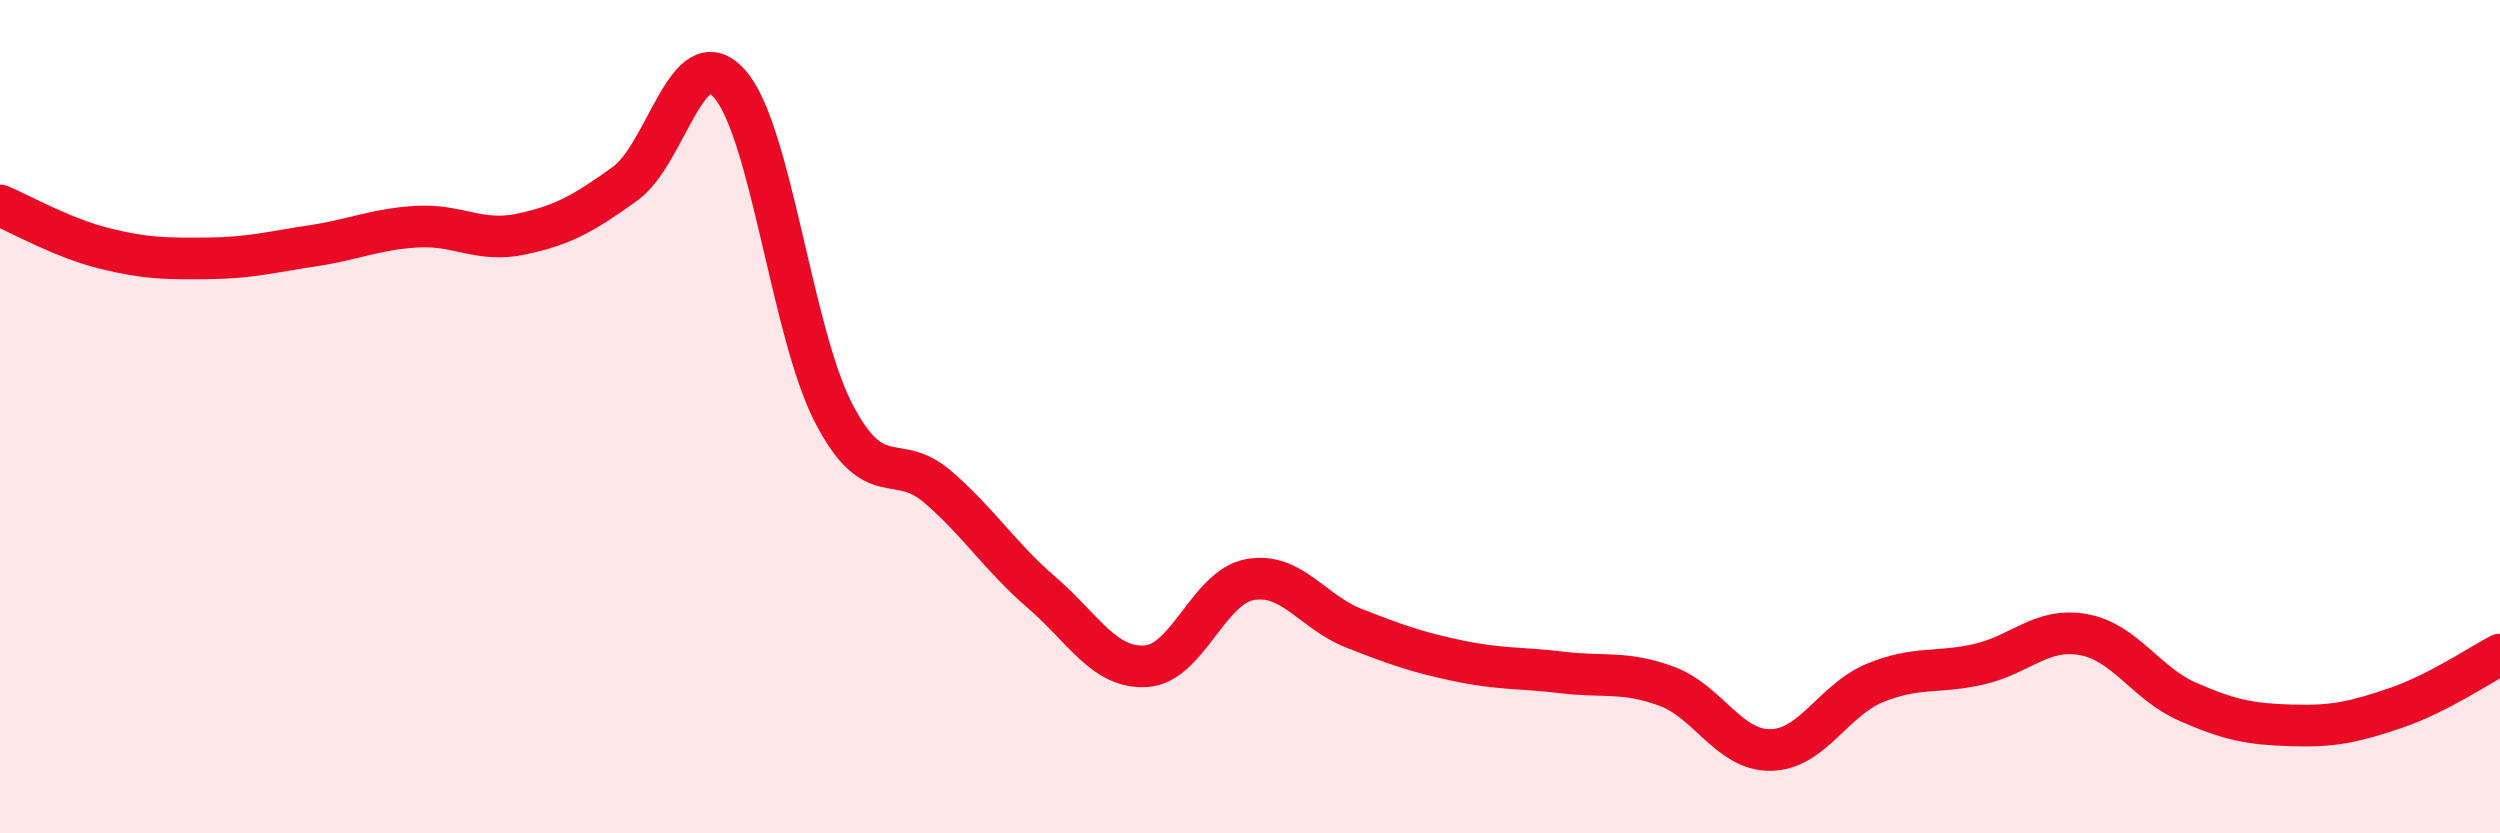
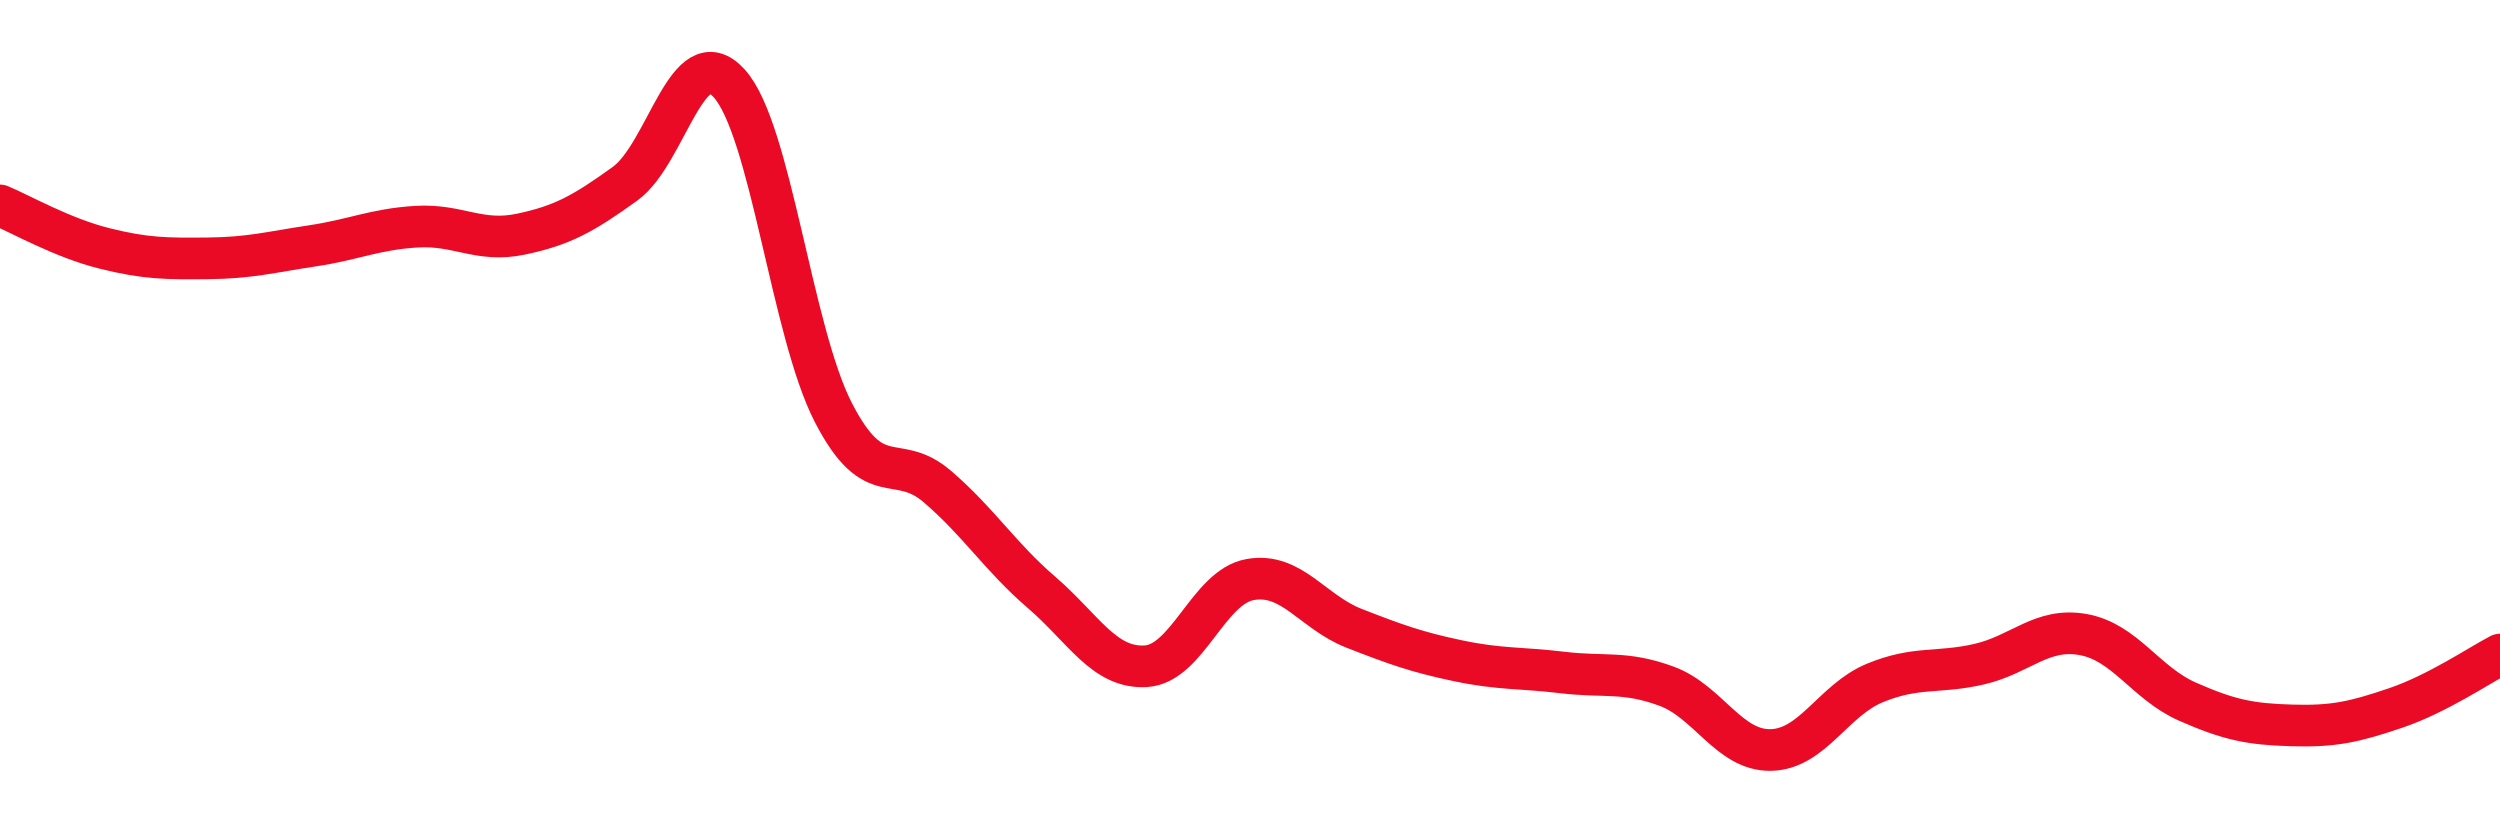
<svg xmlns="http://www.w3.org/2000/svg" width="60" height="20" viewBox="0 0 60 20">
-   <path d="M 0,4.93 C 0.5,5.14 1.5,5.71 2.5,5.96 C 3.5,6.21 4,6.21 5,6.2 C 6,6.19 6.5,6.05 7.5,5.9 C 8.5,5.75 9,5.5 10,5.44 C 11,5.38 11.5,5.83 12.5,5.62 C 13.5,5.41 14,5.13 15,4.41 C 16,3.69 16.5,0.9 17.5,2 C 18.5,3.1 19,7.96 20,9.9 C 21,11.84 21.5,10.82 22.5,11.68 C 23.5,12.54 24,13.36 25,14.22 C 26,15.08 26.5,16.05 27.5,15.99 C 28.5,15.93 29,14.09 30,13.91 C 31,13.73 31.5,14.69 32.5,15.08 C 33.5,15.47 34,15.65 35,15.86 C 36,16.07 36.5,16.02 37.5,16.14 C 38.5,16.26 39,16.1 40,16.47 C 41,16.84 41.5,18.02 42.5,18 C 43.5,17.98 44,16.8 45,16.39 C 46,15.98 46.5,16.17 47.5,15.94 C 48.5,15.71 49,15.05 50,15.23 C 51,15.41 51.5,16.4 52.5,16.84 C 53.5,17.28 54,17.38 55,17.41 C 56,17.44 56.5,17.33 57.5,16.99 C 58.5,16.65 59.5,15.97 60,15.71L60 20L0 20Z" fill="#EB0A25" opacity="0.1" stroke-linecap="round" stroke-linejoin="round" />
  <path d="M 0,4.93 C 0.5,5.14 1.5,5.71 2.5,5.96 C 3.5,6.21 4,6.21 5,6.2 C 6,6.19 6.5,6.05 7.5,5.9 C 8.5,5.75 9,5.5 10,5.44 C 11,5.38 11.5,5.83 12.5,5.62 C 13.5,5.41 14,5.13 15,4.41 C 16,3.69 16.5,0.9 17.5,2 C 18.5,3.1 19,7.96 20,9.9 C 21,11.84 21.5,10.82 22.5,11.68 C 23.5,12.54 24,13.36 25,14.22 C 26,15.08 26.5,16.05 27.5,15.99 C 28.5,15.93 29,14.09 30,13.91 C 31,13.73 31.5,14.69 32.5,15.08 C 33.5,15.47 34,15.65 35,15.86 C 36,16.07 36.5,16.02 37.5,16.14 C 38.5,16.26 39,16.1 40,16.47 C 41,16.84 41.5,18.02 42.5,18 C 43.5,17.98 44,16.8 45,16.39 C 46,15.98 46.5,16.17 47.5,15.94 C 48.5,15.71 49,15.05 50,15.23 C 51,15.41 51.5,16.4 52.5,16.84 C 53.5,17.28 54,17.38 55,17.41 C 56,17.44 56.5,17.33 57.5,16.99 C 58.5,16.65 59.5,15.97 60,15.71" stroke="#EB0A25" stroke-width="1" fill="none" stroke-linecap="round" stroke-linejoin="round" />
</svg>